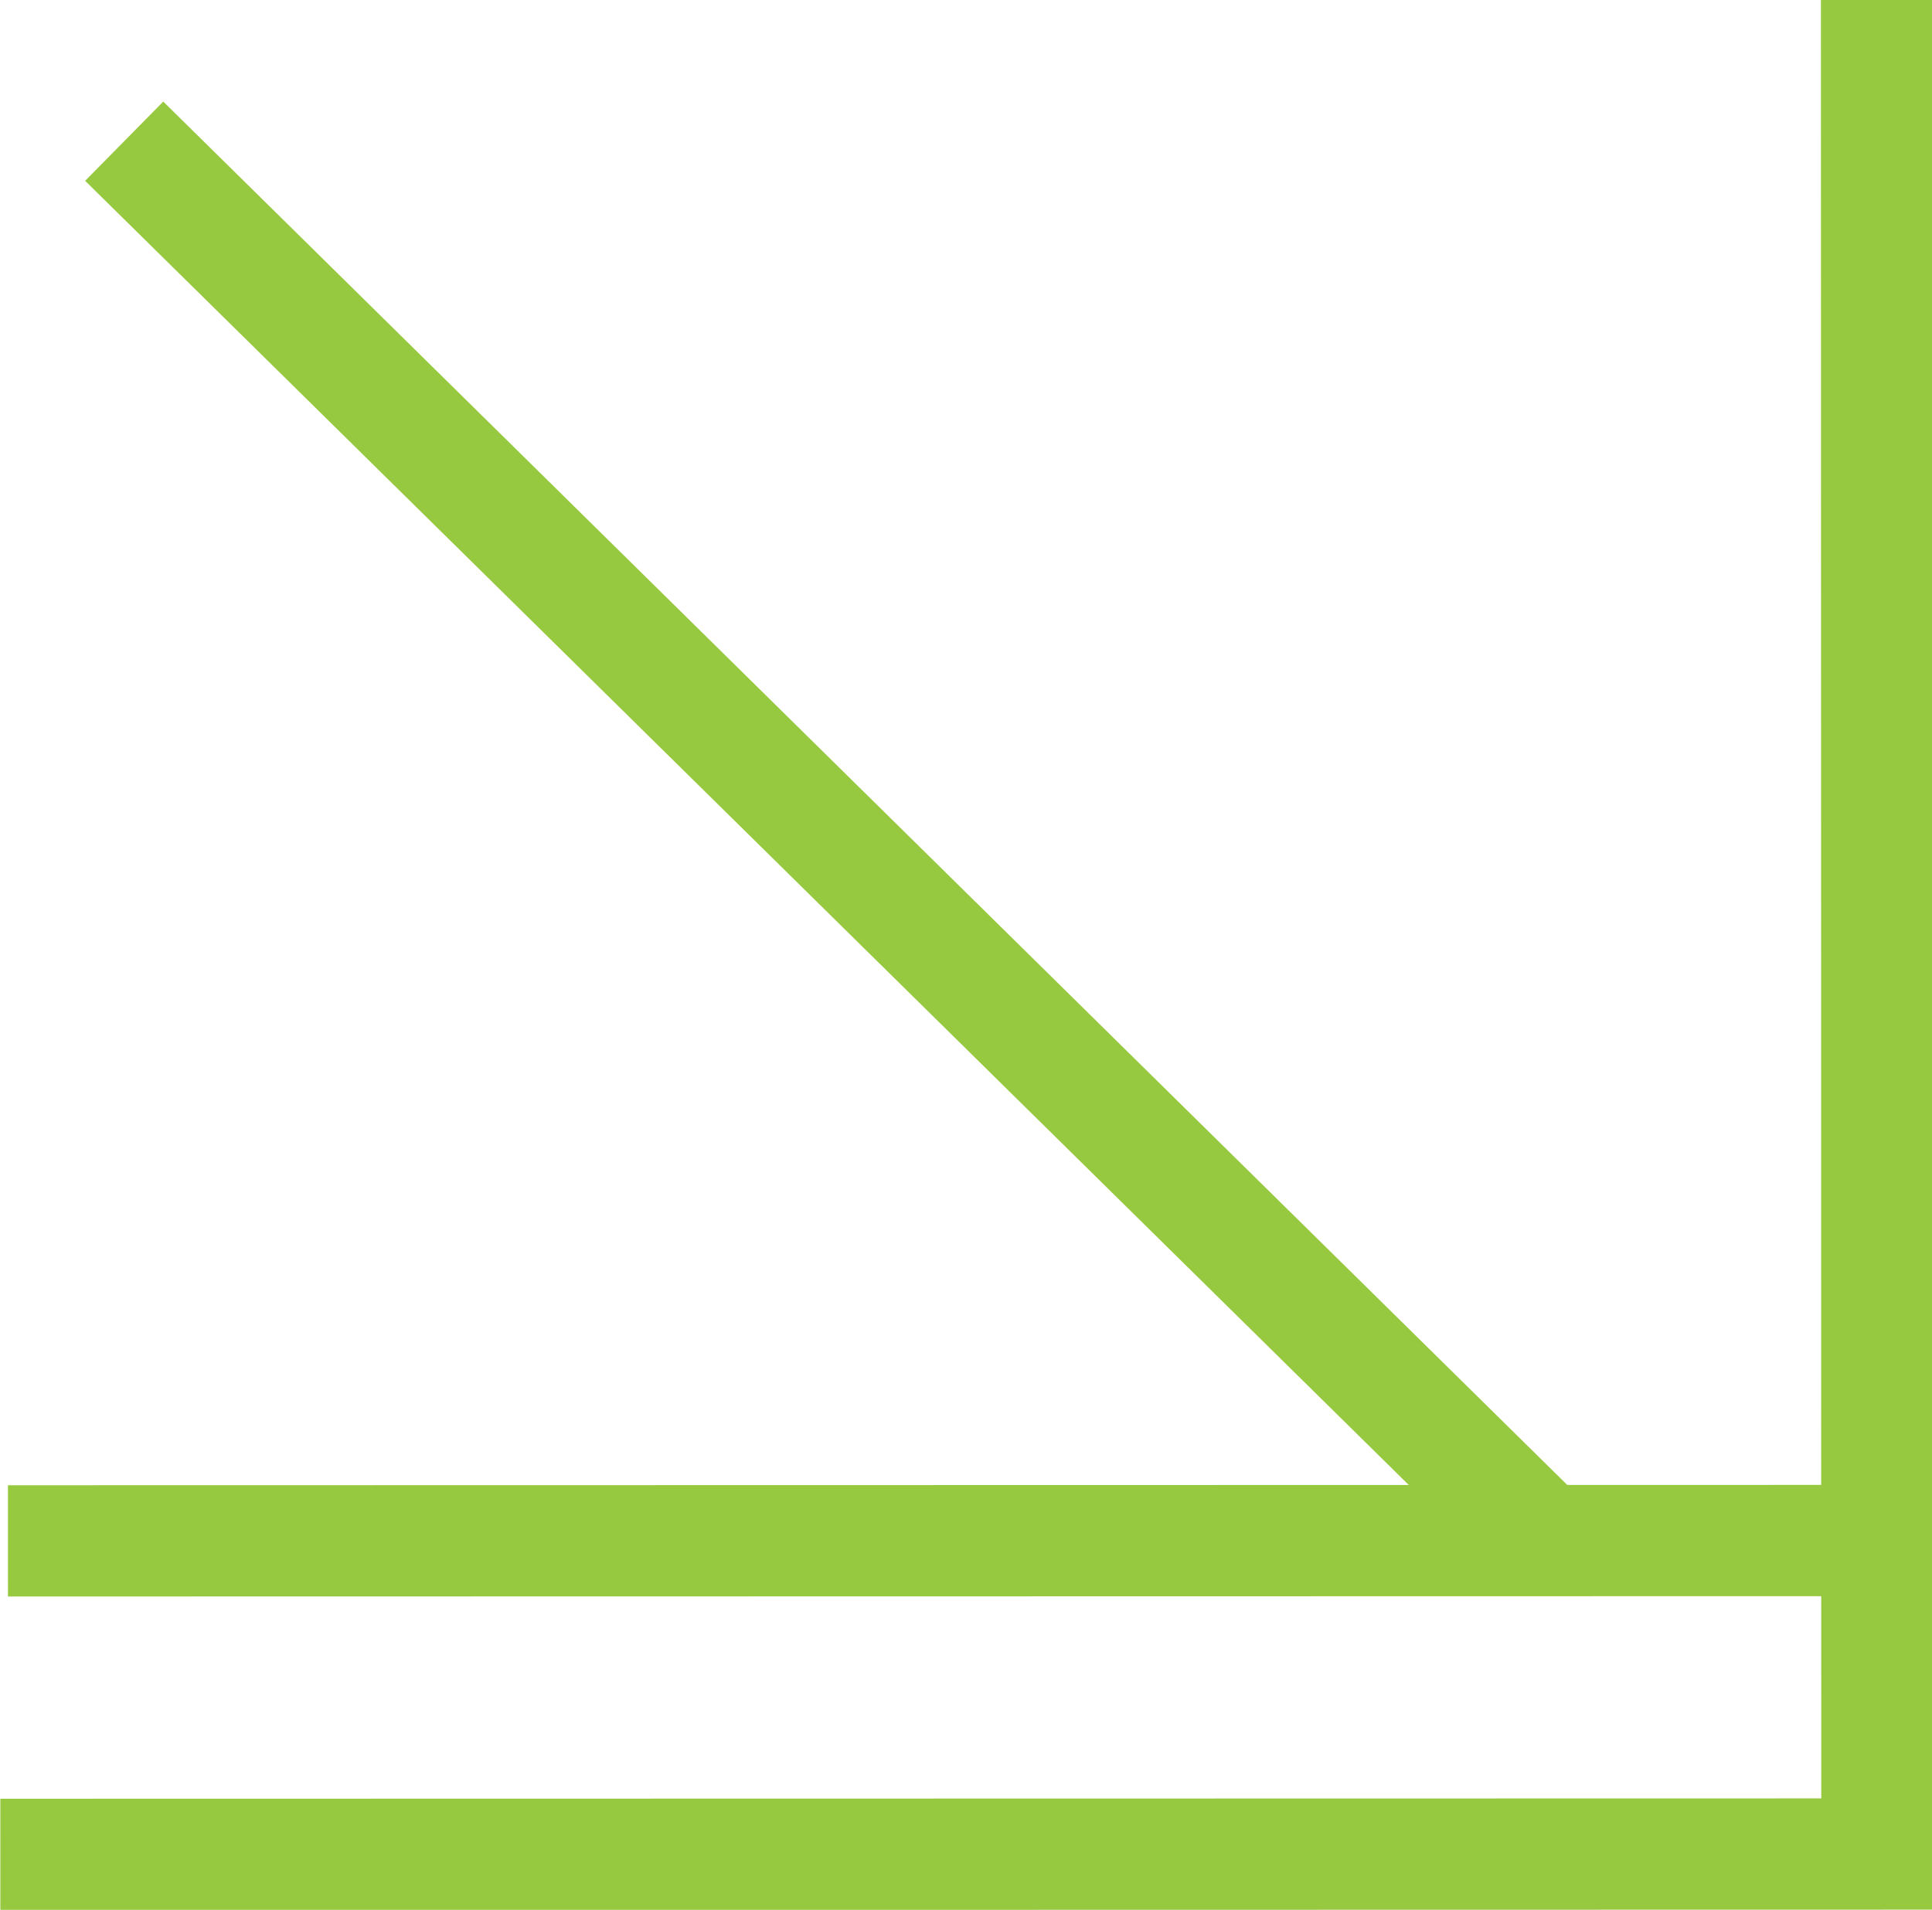
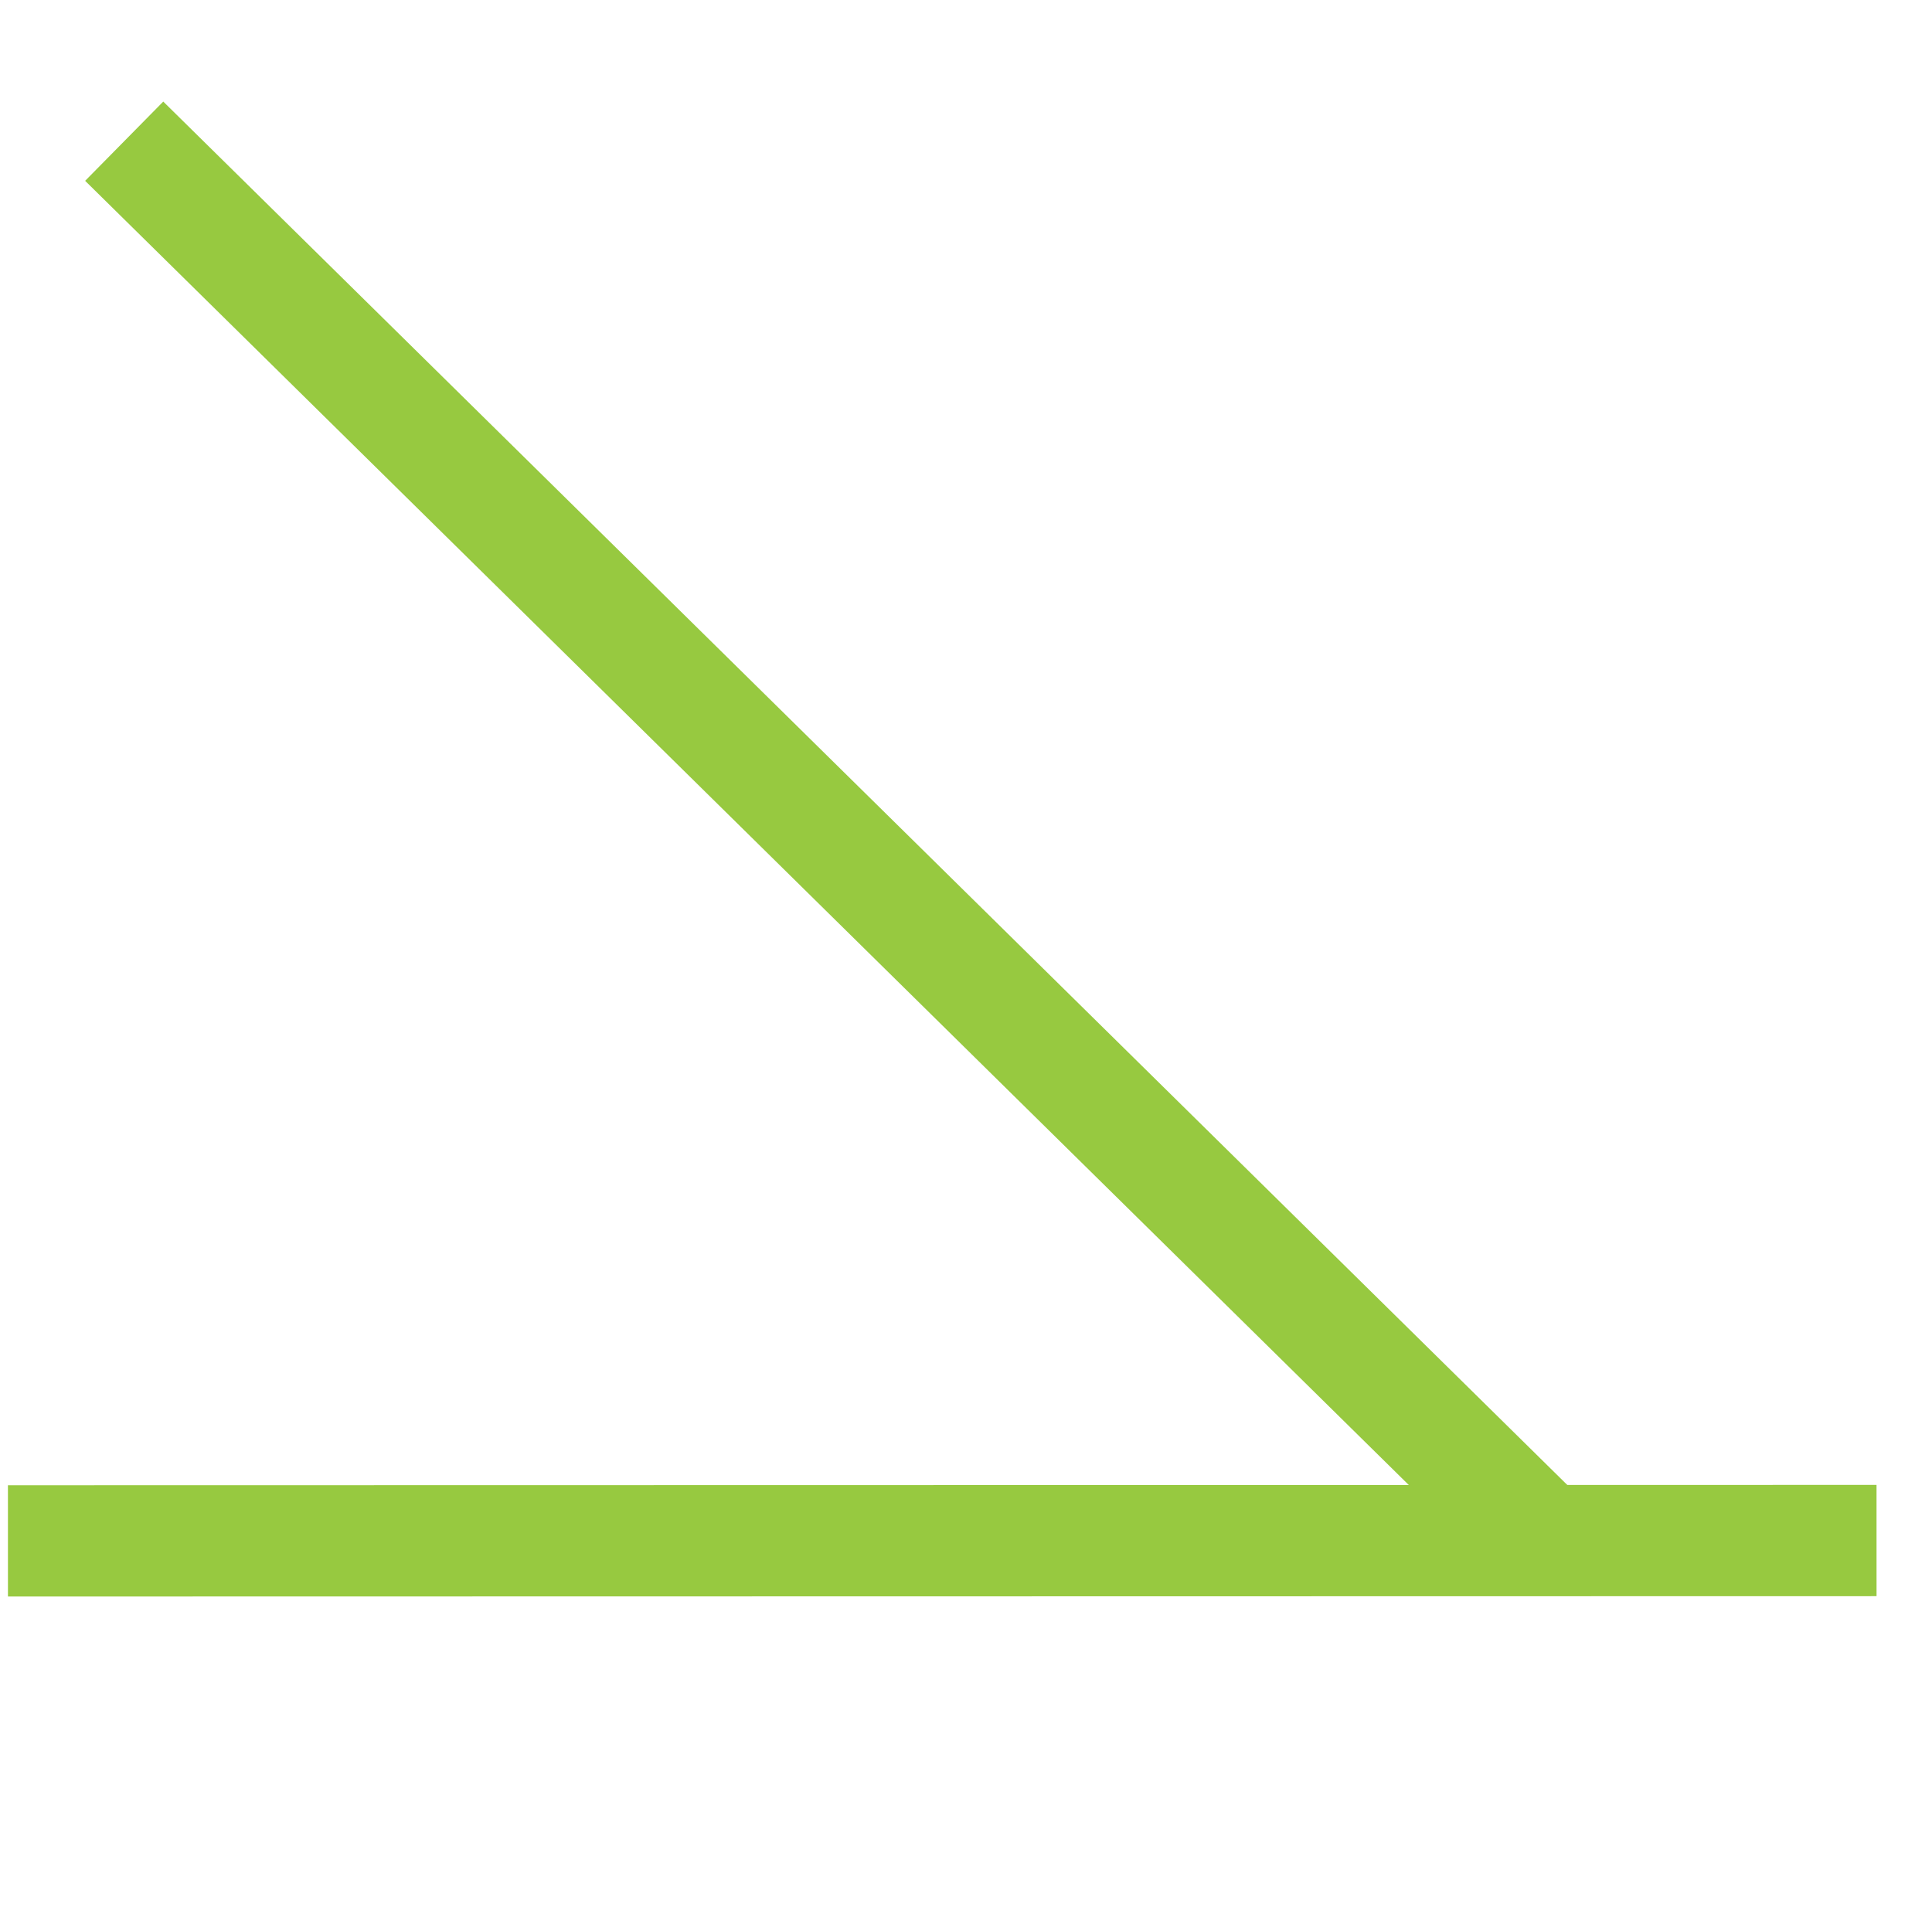
<svg xmlns="http://www.w3.org/2000/svg" width="52.08" height="51.492" viewBox="0 0 52.08 51.492">
  <g id="Groupe_239" data-name="Groupe 239" transform="translate(-10913.152 -5916.693)">
    <g id="Groupe_211" data-name="Groupe 211" transform="translate(10904.882 5714.223) rotate(36)">
-       <path id="Tracé_526" data-name="Tracé 526" d="M0,49.992H50.58V0" transform="matrix(0.809, -0.588, 0.588, 0.809, 125.699, 158.94)" fill="none" stroke="#97c940" stroke-width="3" />
      <path id="Tracé_527" data-name="Tracé 527" d="M0,0H50.365" transform="matrix(0.809, -0.588, 0.588, 0.809, 150.292, 192.425)" fill="none" stroke="#97c940" stroke-width="3" />
    </g>
    <line id="Ligne_39" data-name="Ligne 39" x1="37.879" y1="37.329" transform="translate(10916.5 5920.5)" fill="none" stroke="#97c940" stroke-width="3" />
  </g>
</svg>